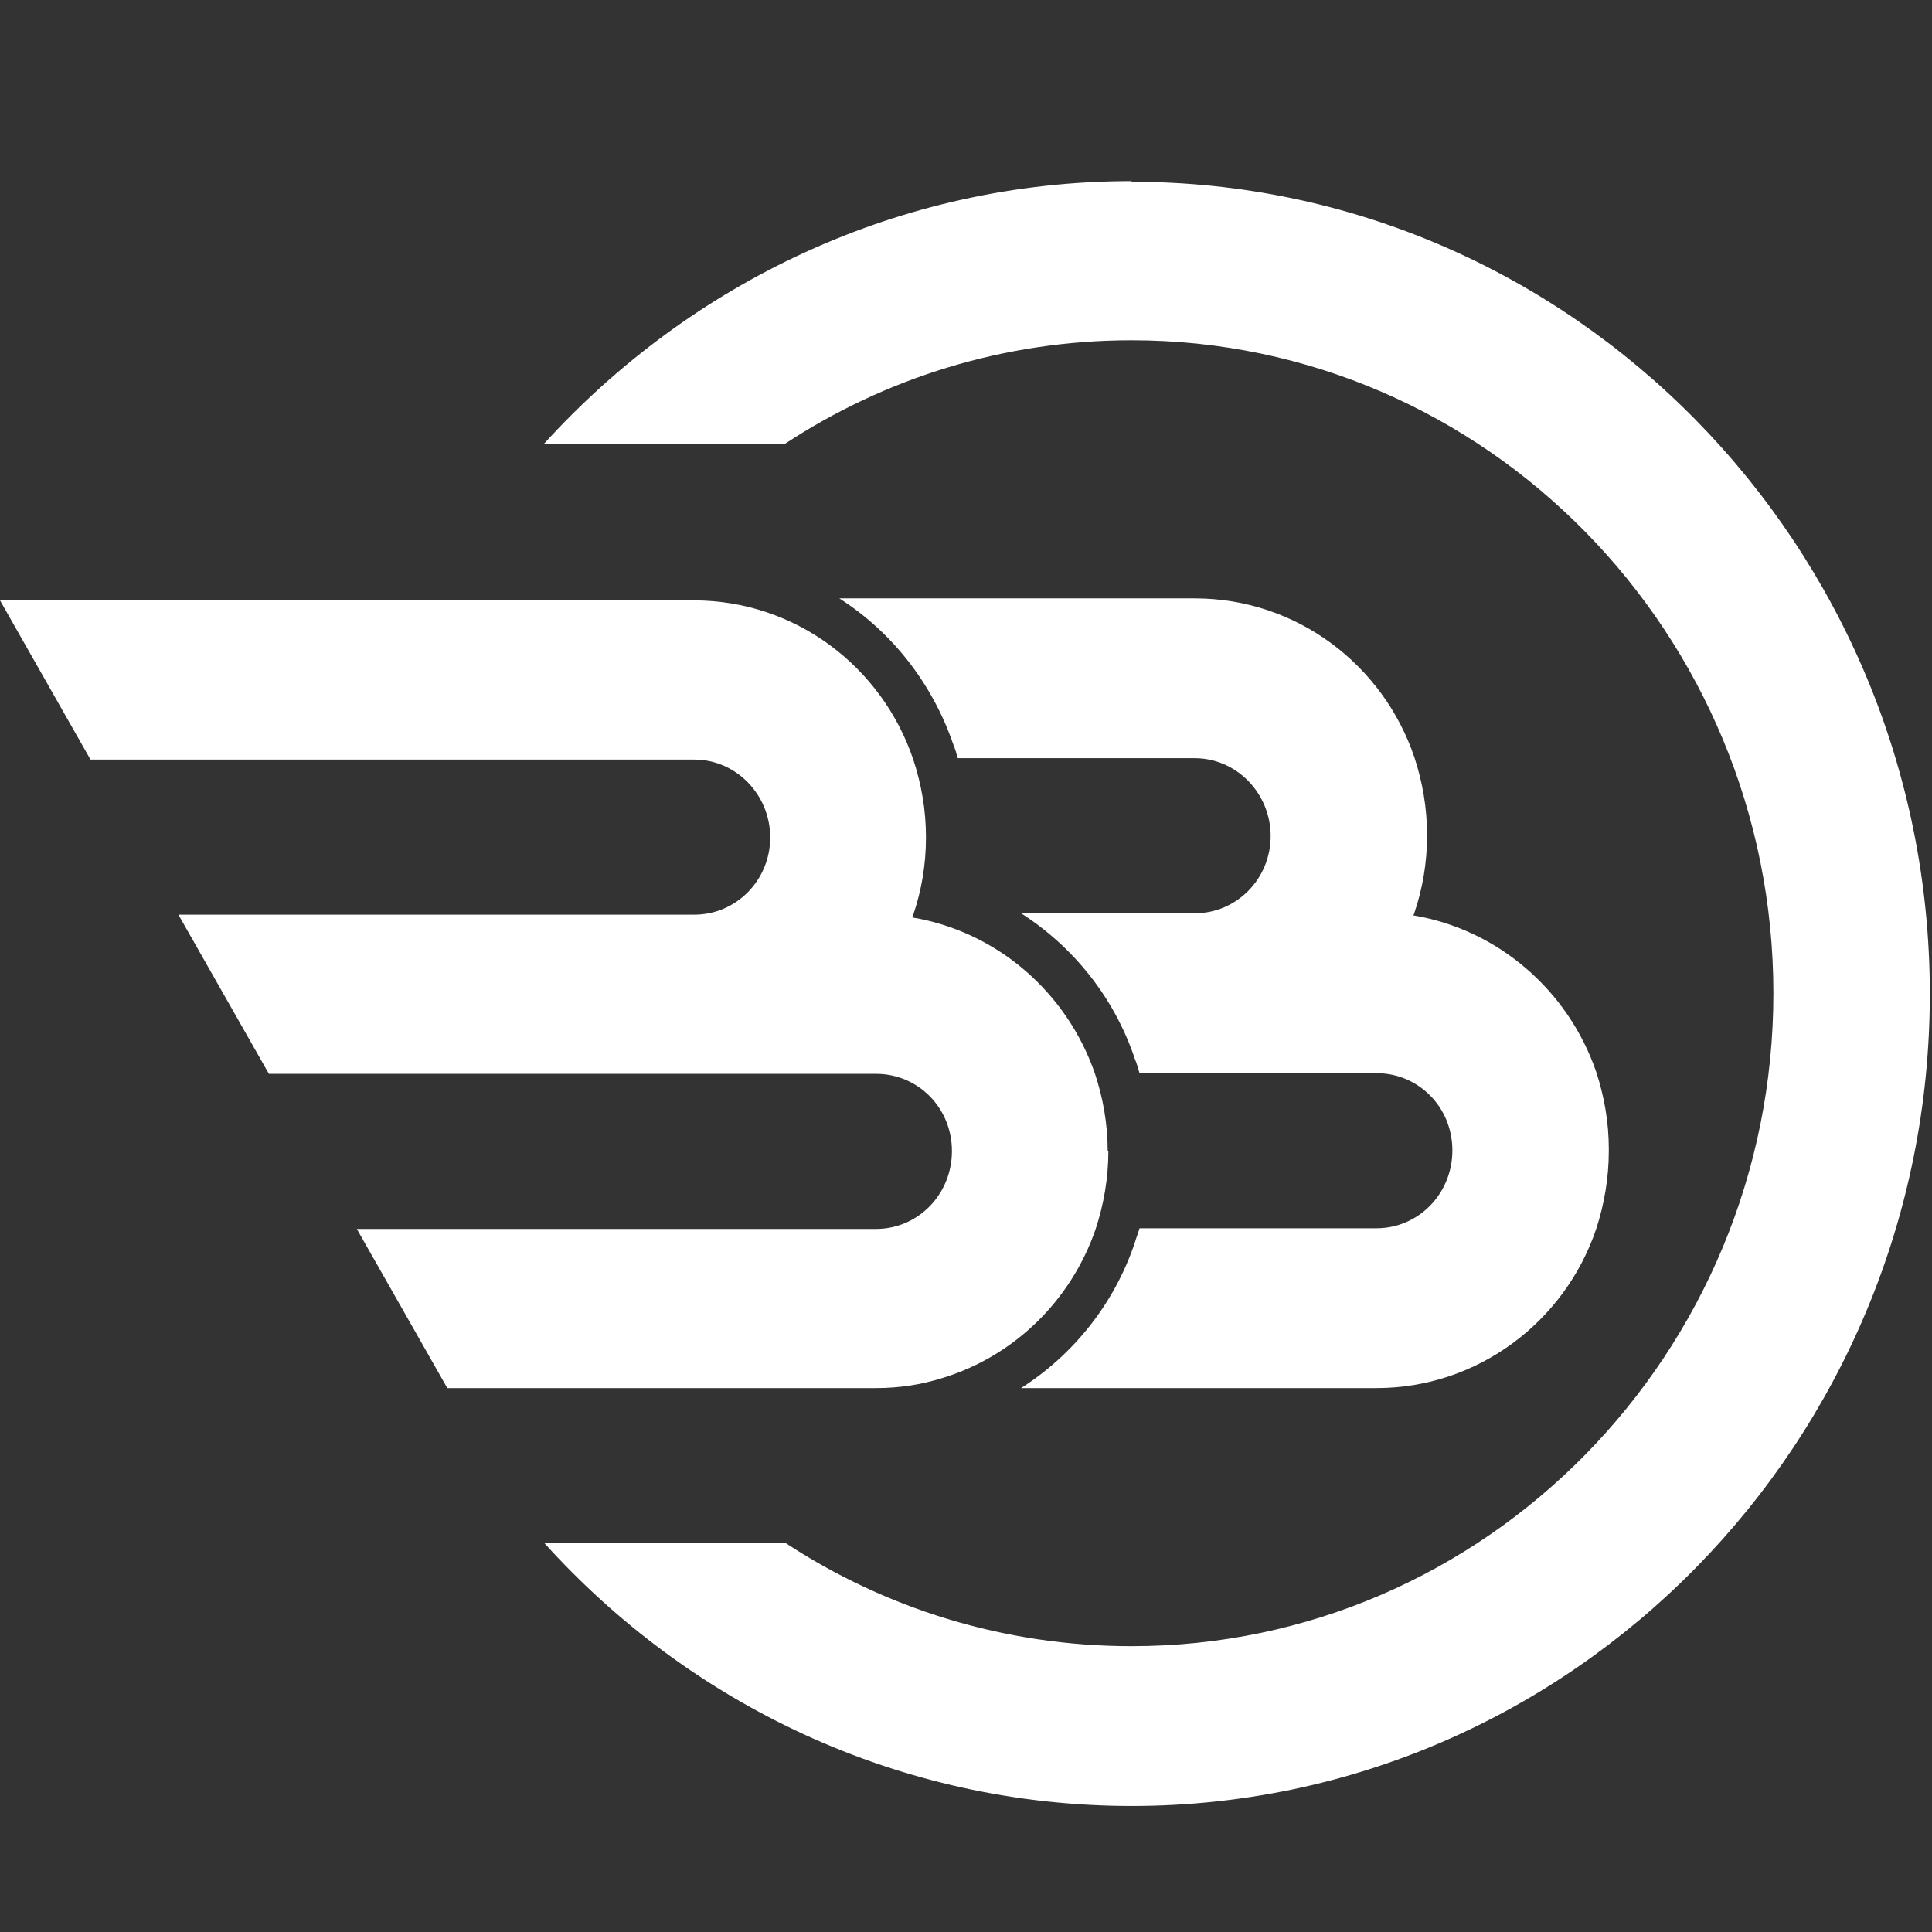
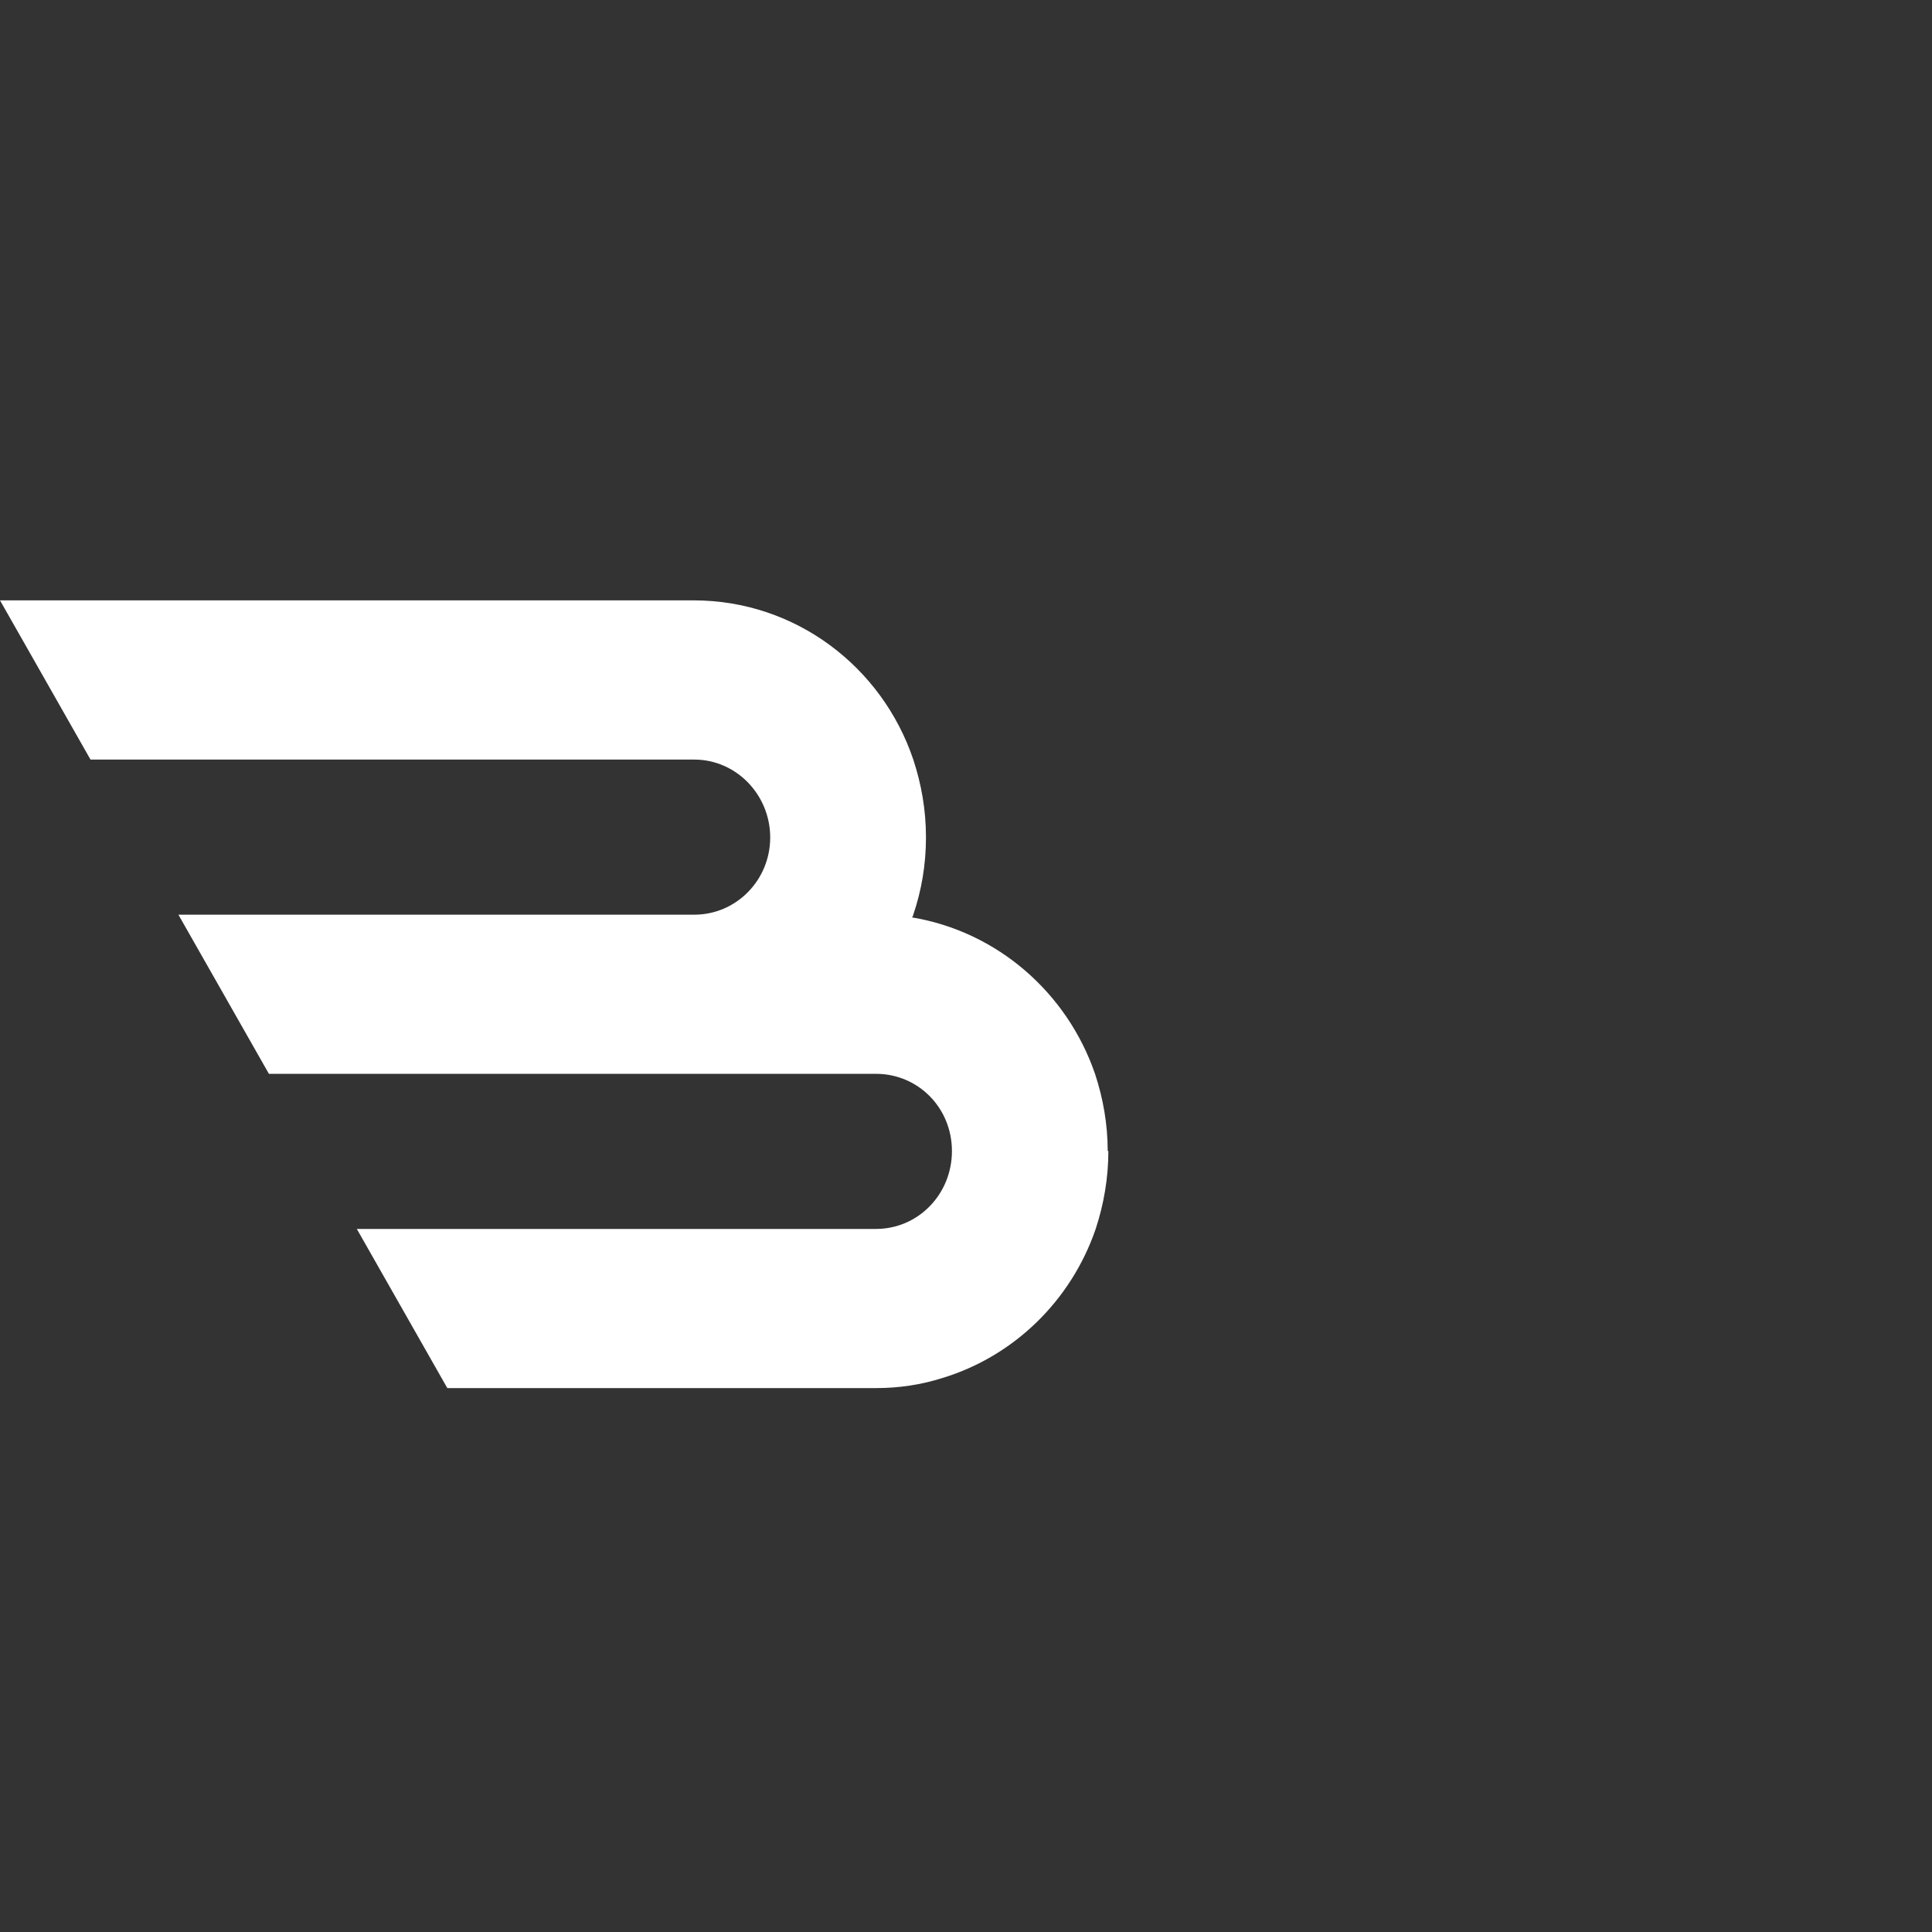
<svg xmlns="http://www.w3.org/2000/svg" width="32" height="32" viewBox="0 0 32 32" fill="none">
  <rect x="0" y="0" width="32" height="32" fill="#333333" stroke="none" />
-   <path d="M18.744 3C14.896 3 11.434 4.683 9.008 7.353H12.999C14.653 6.265 16.627 5.636 18.744 5.636C24.61 5.636 29.373 10.494 29.373 16.451C29.373 22.408 24.61 27.266 18.744 27.266C16.627 27.266 14.653 26.638 12.999 25.549H9.008C11.423 28.231 14.896 29.913 18.744 29.913C26.032 29.913 31.964 23.878 31.964 16.462C31.964 9.047 26.032 3.011 18.744 3.011" fill="white" />
-   <path d="M26.647 19.065C26.647 19.514 26.57 19.951 26.438 20.355C25.92 21.892 24.475 22.991 22.799 22.991H16.912C17.772 22.442 18.455 21.601 18.797 20.58C18.819 20.501 18.852 20.423 18.874 20.344H22.799C23.494 20.344 24.056 19.772 24.056 19.054C24.056 18.336 23.494 17.775 22.799 17.775H18.874C18.852 17.697 18.83 17.618 18.797 17.539C18.455 16.518 17.772 15.677 16.912 15.127H19.789C20.484 15.127 21.046 14.555 21.046 13.848C21.046 13.142 20.484 12.558 19.789 12.558H15.864C15.842 12.48 15.82 12.401 15.787 12.323C15.434 11.302 14.762 10.46 13.902 9.911H19.789C21.476 9.911 22.91 11.01 23.428 12.547C23.56 12.951 23.637 13.377 23.637 13.837C23.637 14.297 23.56 14.724 23.428 15.116C23.428 15.127 23.417 15.15 23.406 15.161C24.817 15.397 25.975 16.406 26.438 17.753C26.57 18.156 26.647 18.583 26.647 19.031" fill="white" />
  <path d="M18.358 19.065C18.358 19.514 18.281 19.951 18.148 20.355C17.741 21.544 16.792 22.464 15.613 22.823C15.26 22.935 14.896 22.991 14.51 22.991H7.409L5.91 20.355H14.51C15.205 20.355 15.767 19.783 15.767 19.065C15.767 18.347 15.205 17.786 14.51 17.786H4.454L2.955 15.15H11.5C12.194 15.15 12.757 14.578 12.757 13.871C12.757 13.164 12.194 12.581 11.5 12.581H1.499L0 9.944H11.489C13.176 9.944 14.609 11.044 15.127 12.581C15.26 12.985 15.337 13.411 15.337 13.871C15.337 14.331 15.26 14.757 15.127 15.15C15.127 15.161 15.116 15.184 15.105 15.195C16.517 15.43 17.674 16.44 18.137 17.786C18.27 18.19 18.347 18.616 18.347 19.065" fill="white" />
</svg>